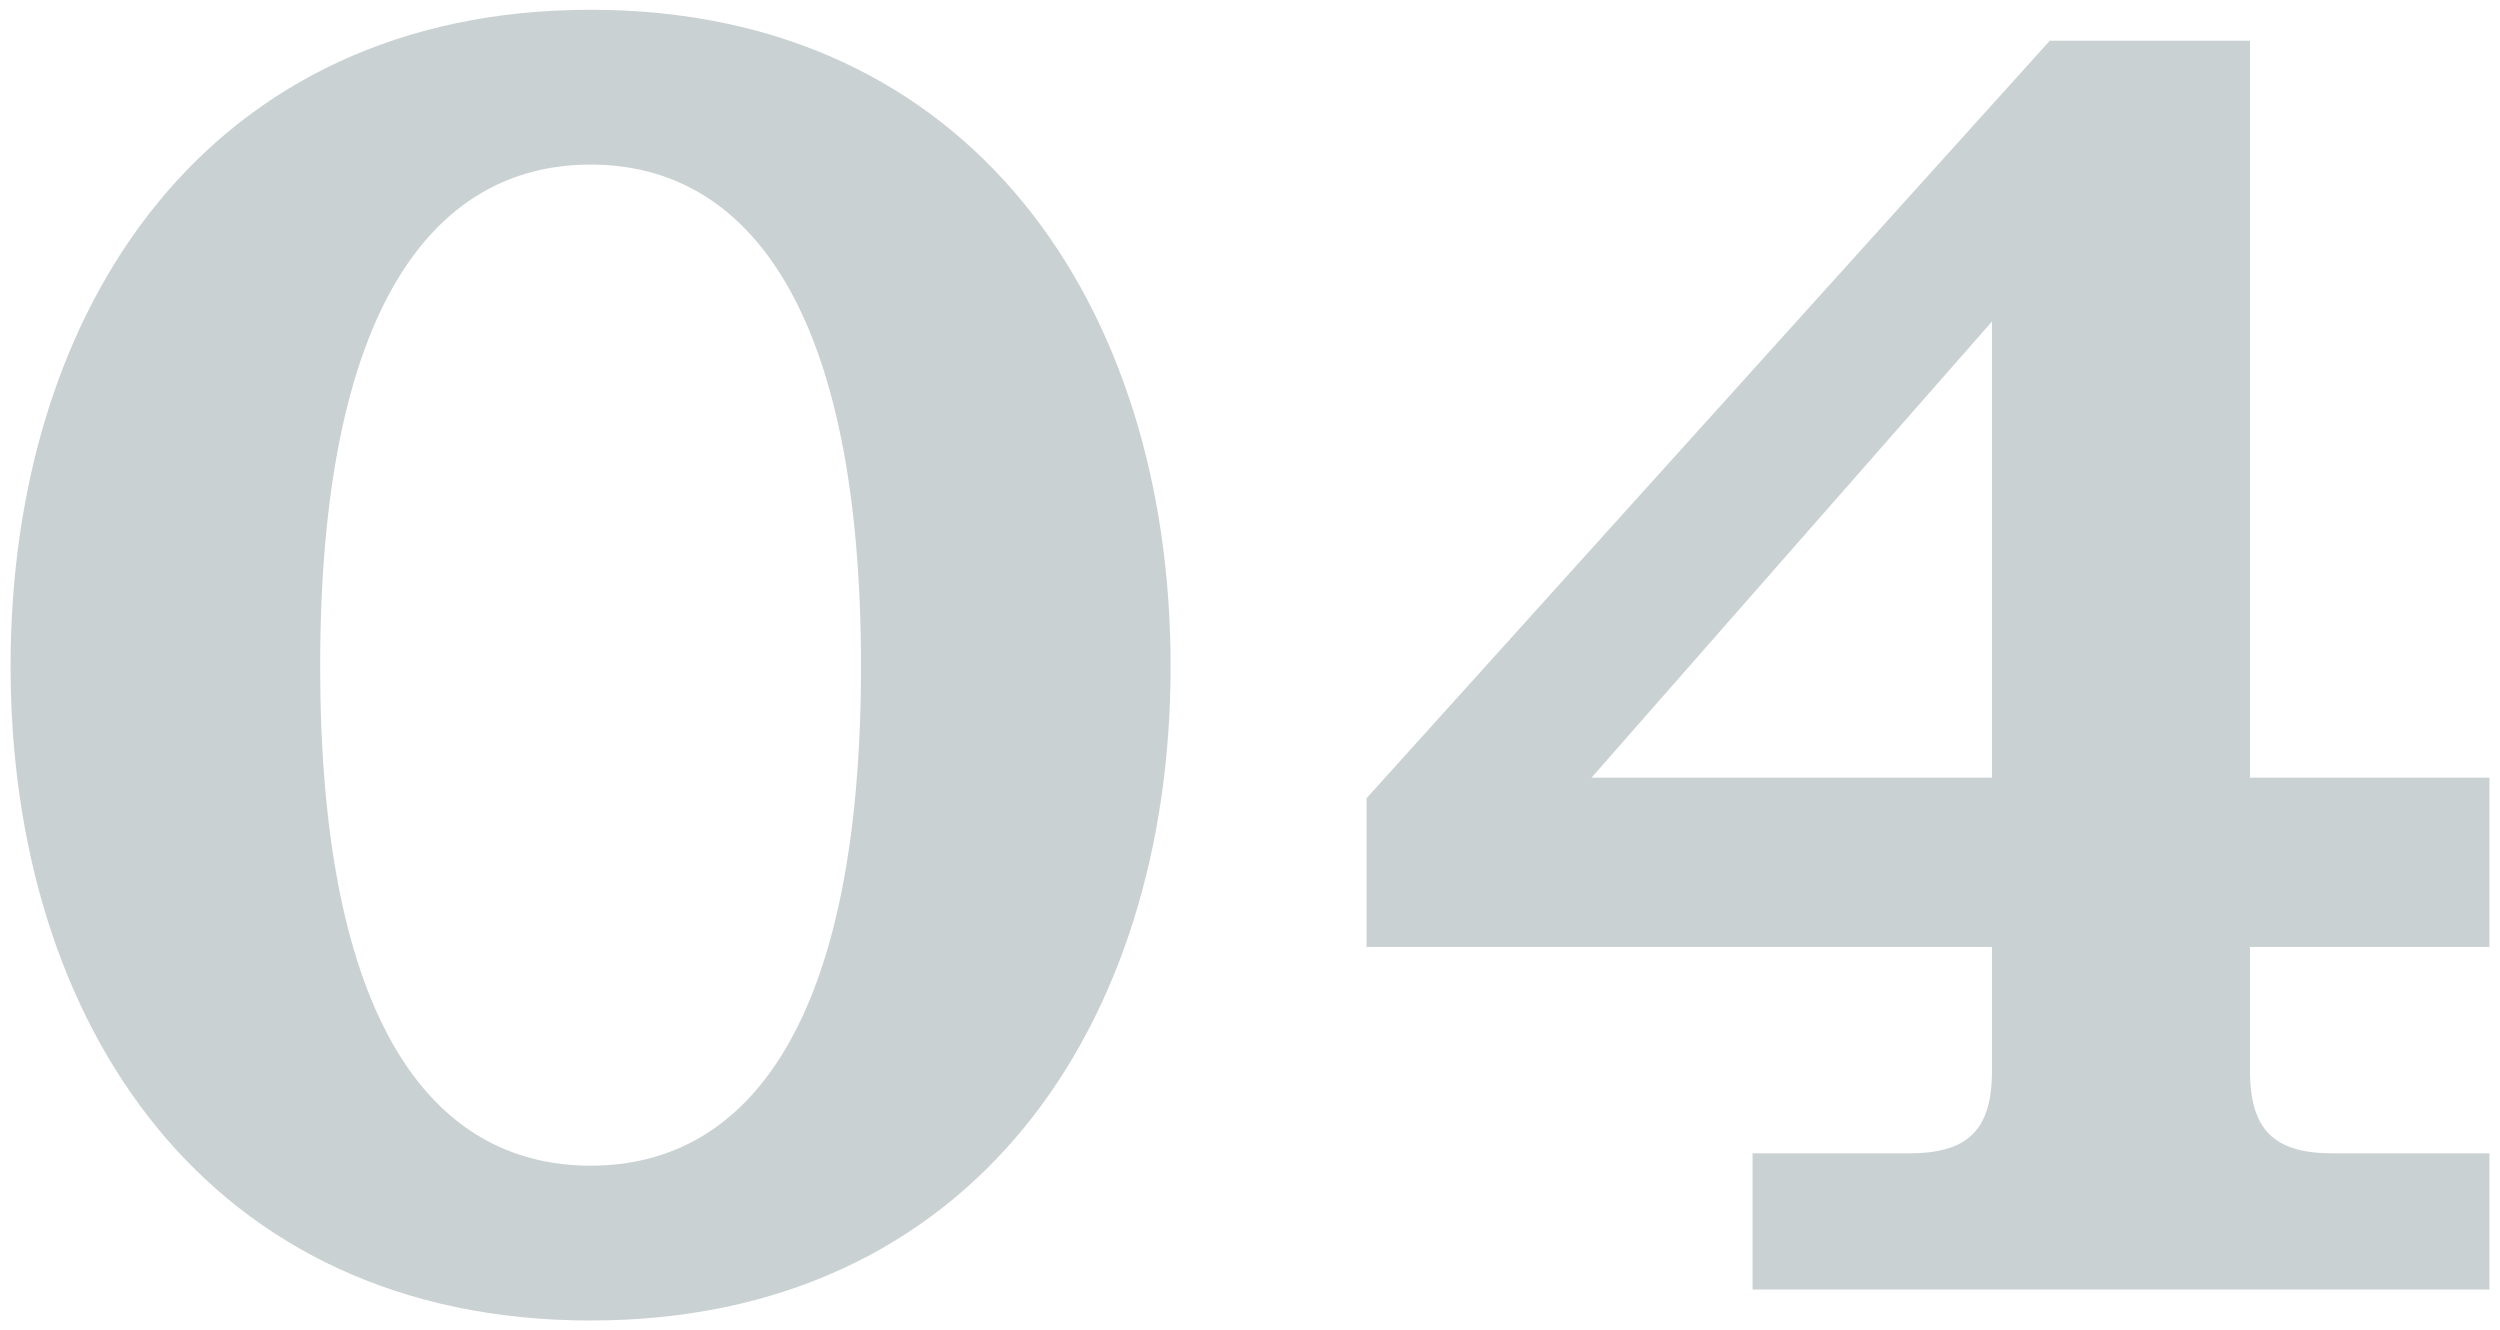
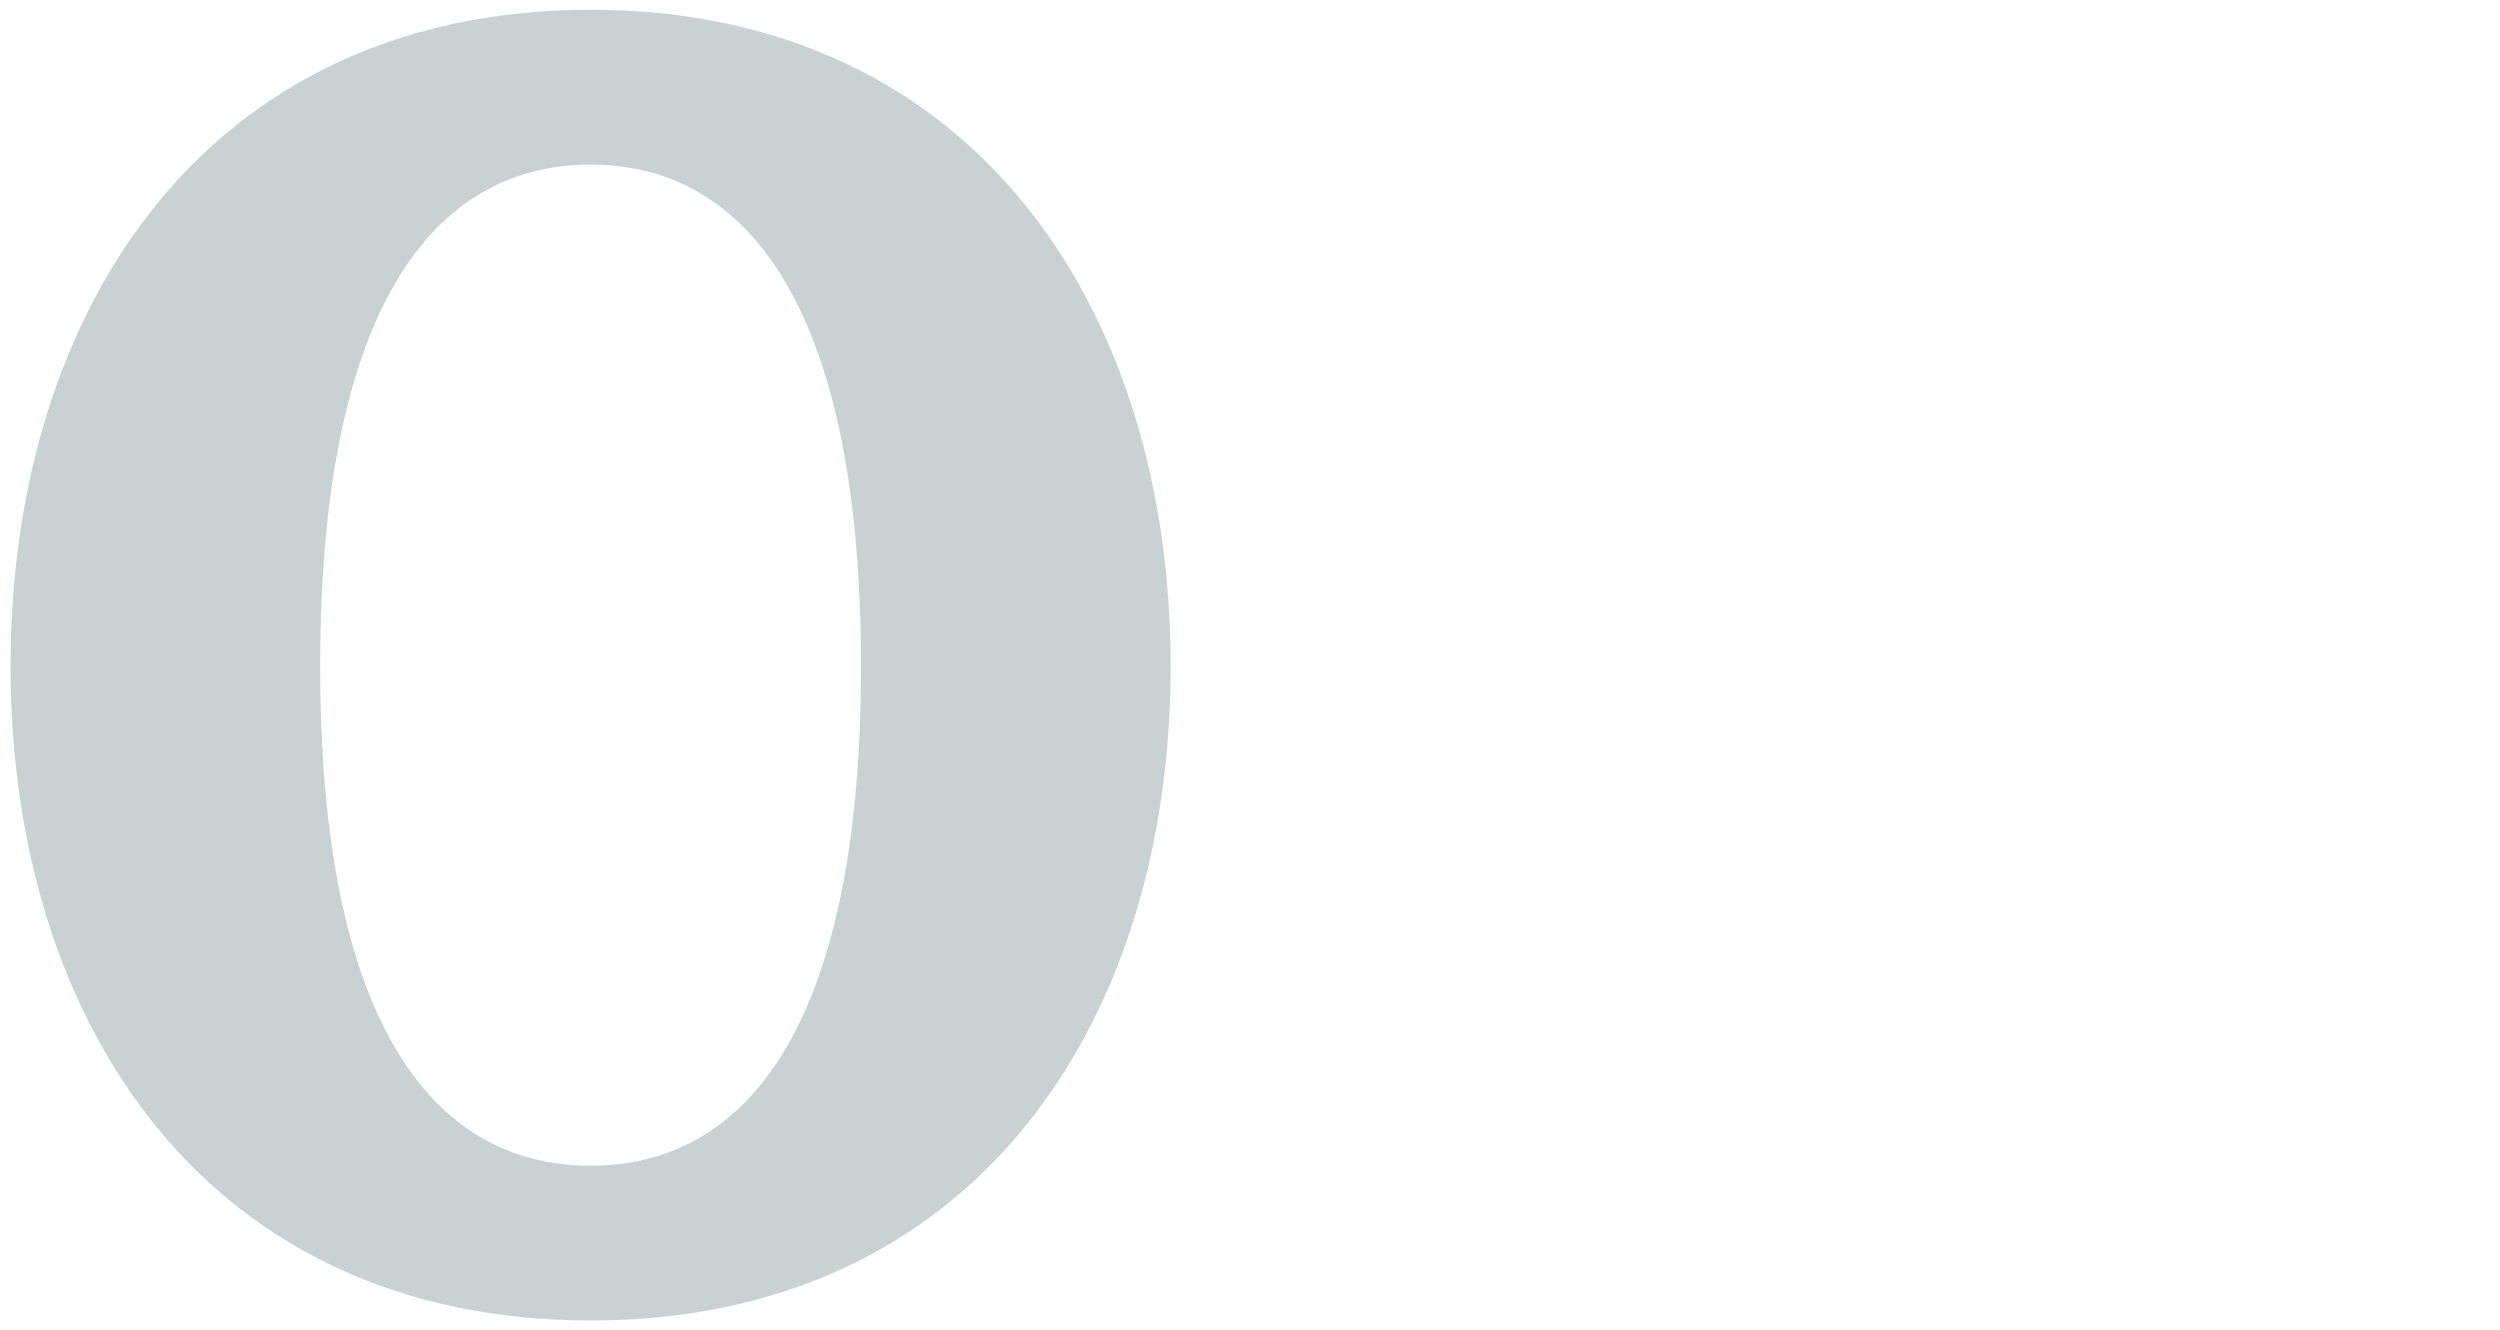
<svg xmlns="http://www.w3.org/2000/svg" version="1.1" id="レイヤー_1" x="0px" y="0px" viewBox="0 0 109 58" style="enable-background:new 0 0 109 58;" xml:space="preserve">
  <g>
    <g>
      <path style="fill:#CAD1D2;" d="M25.75,0.426c16.649,0,25.289,12.959,25.289,28.619c0,15.659-8.64,28.529-25.289,28.529    S0.461,44.704,0.461,29.045C0.461,13.386,9.101,0.426,25.75,0.426z M25.75,50.824c6.93,0,11.789-6.3,11.789-21.779    c0-15.479-4.859-21.869-11.789-21.869s-11.79,6.39-11.79,21.869C13.96,44.524,18.82,50.824,25.75,50.824z" />
-       <path style="fill:#CAD1D2;" d="M59.581,41.284v-6.48L89.37,1.776H98.1v32.129h10.439v7.38H98.1v5.4c0,2.61,1.08,3.6,3.6,3.6h6.84    v5.94H76.411v-5.94h6.839c2.521,0,3.601-0.99,3.601-3.6v-5.4H59.581z M69.391,33.905h17.46V14.016L69.391,33.905z" />
    </g>
  </g>
</svg>